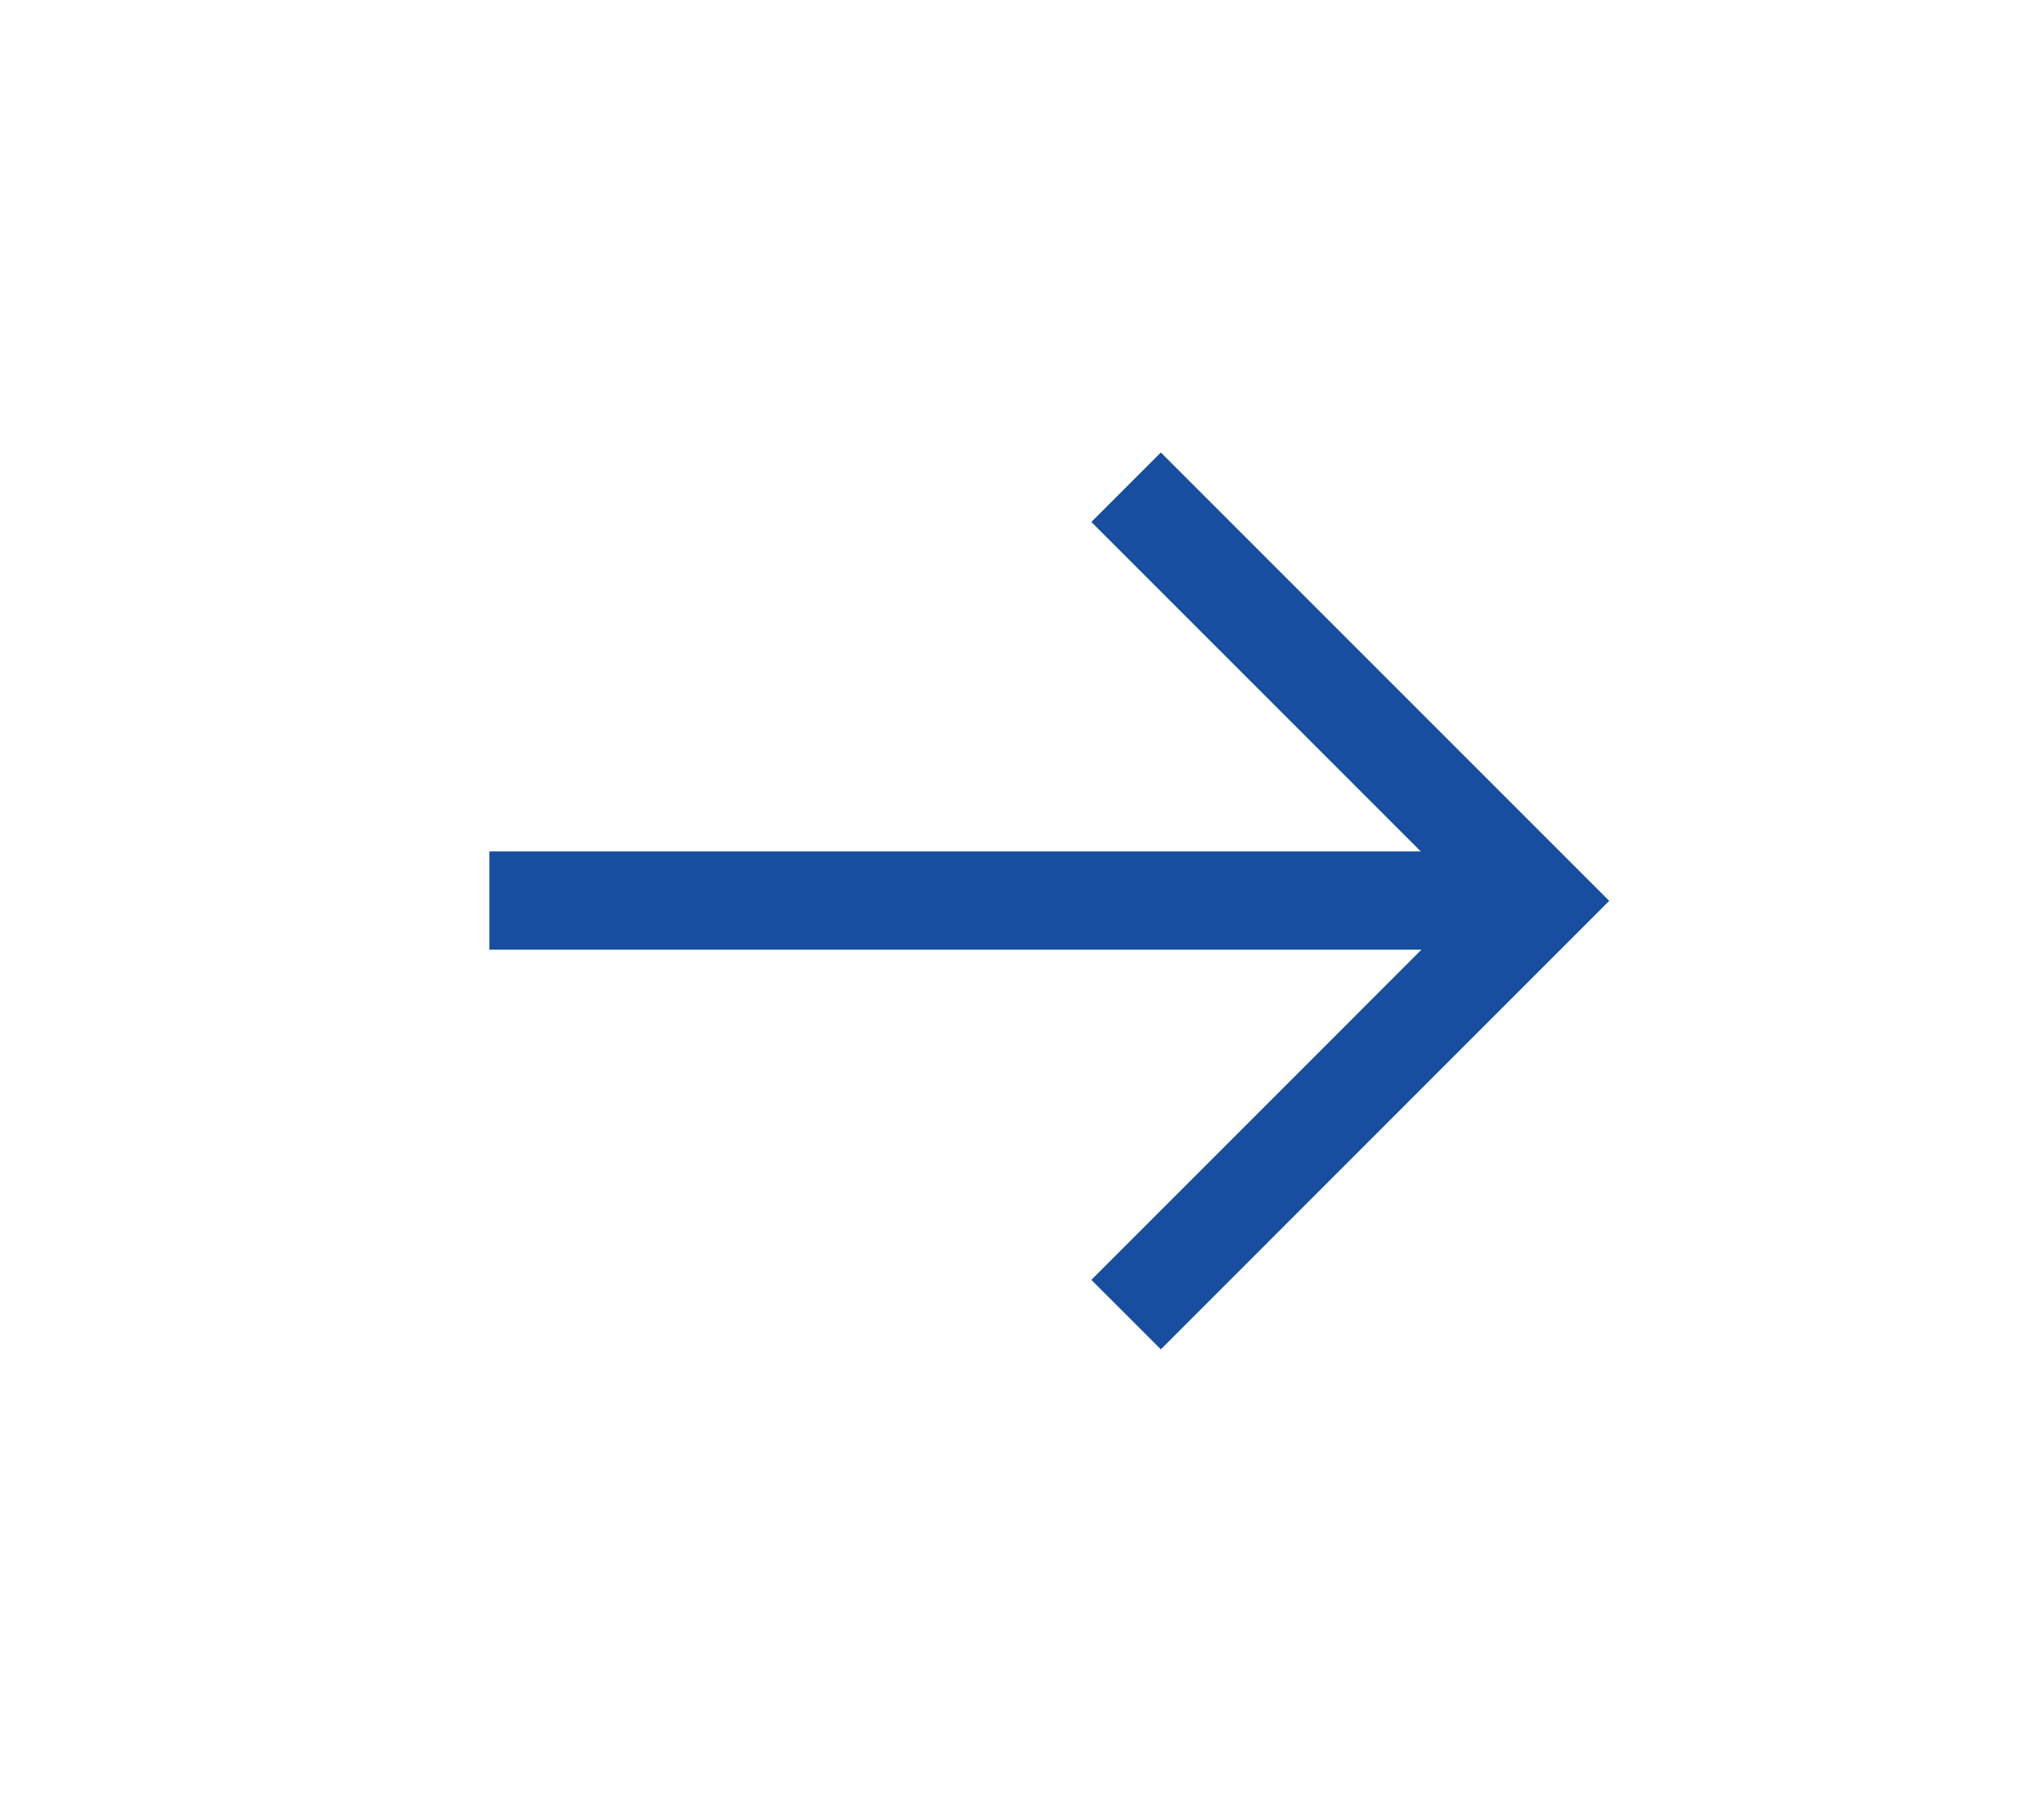
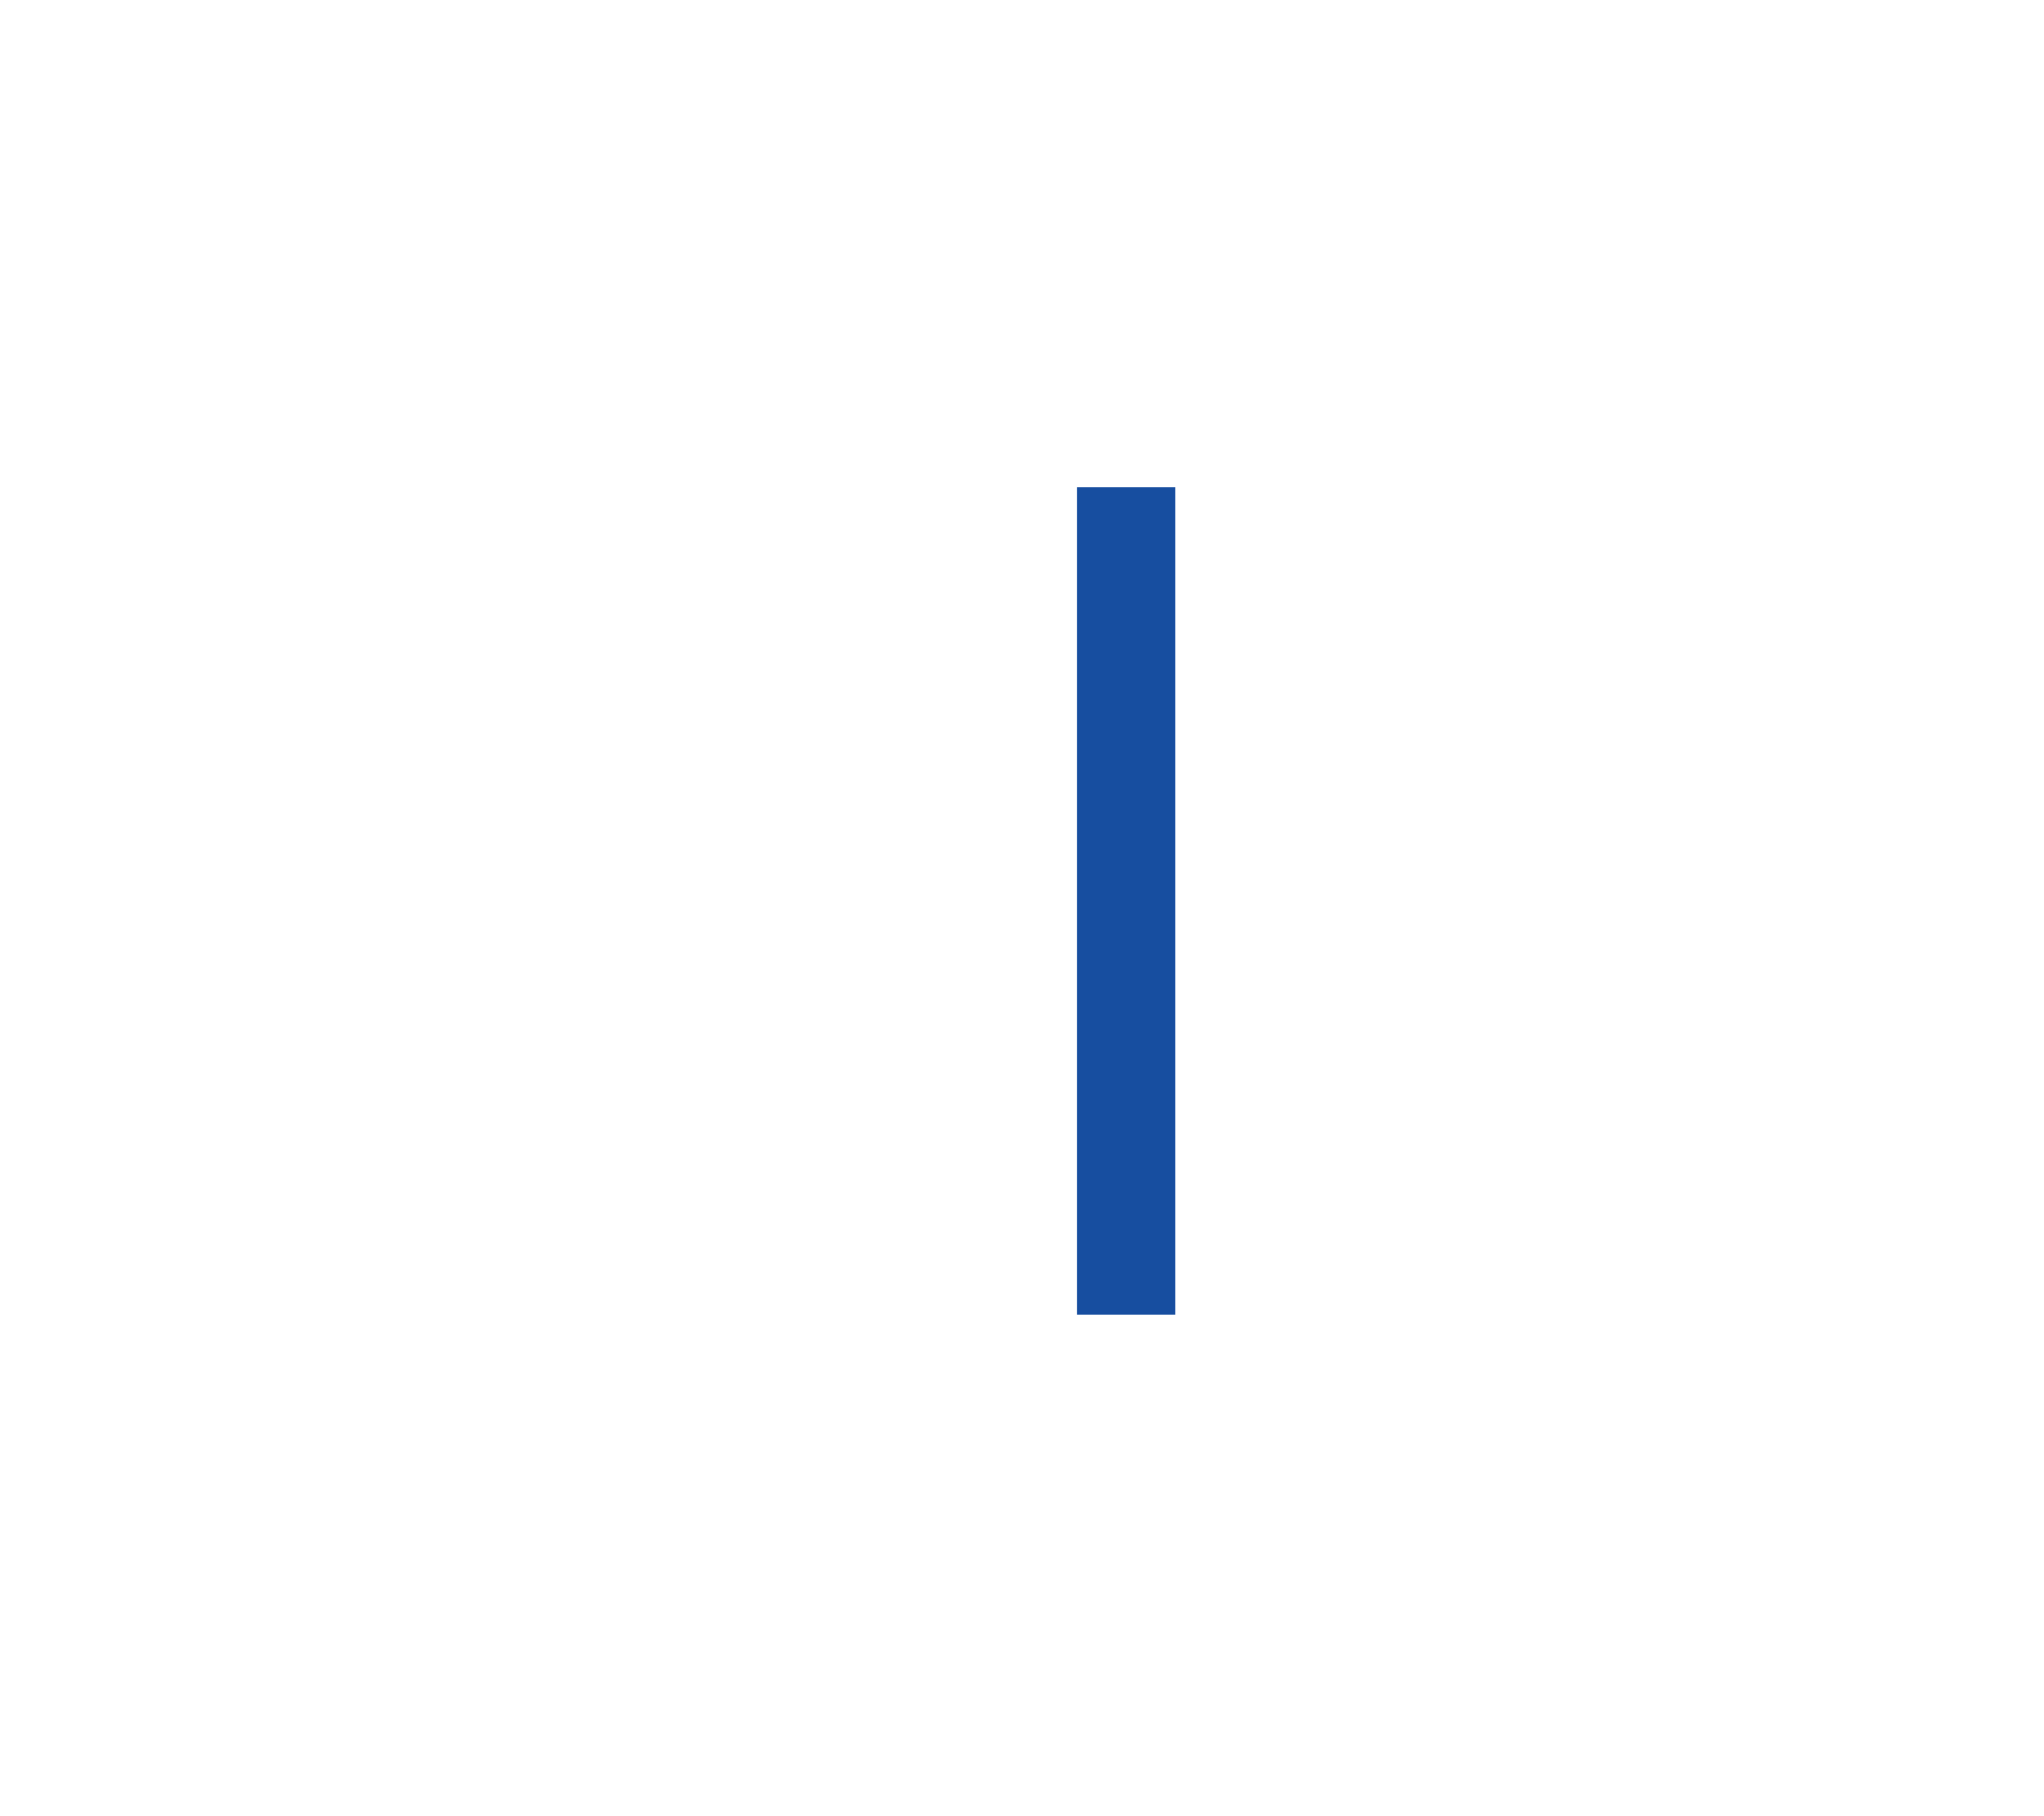
<svg xmlns="http://www.w3.org/2000/svg" width="100%" height="100%" viewBox="0 0 260 231" version="1.1" xml:space="preserve" style="fill-rule:evenodd;clip-rule:evenodd;stroke-miterlimit:10;">
  <g transform="matrix(1,0,0,1,-50235.6,-21677.5)">
    <g transform="matrix(8.333,0,0,8.333,36000,0)">
      <g transform="matrix(1,0,0,1,1725.53,2621.47)">
-         <path d="M0,-12.629L6.314,-6.315L0,0" style="fill:none;fill-rule:nonzero;stroke:rgb(23,78,160);stroke-width:1.5px;" />
+         <path d="M0,-12.629L0,0" style="fill:none;fill-rule:nonzero;stroke:rgb(23,78,160);stroke-width:1.5px;" />
      </g>
    </g>
    <g transform="matrix(8.333,0,0,8.333,36000,0)">
      <g transform="matrix(-1,0,0,1,1715.81,2615.15)">
-         <path d="M-16.036,0L0,0" style="fill:none;fill-rule:nonzero;stroke:rgb(23,78,160);stroke-width:1.5px;" />
-       </g>
+         </g>
    </g>
  </g>
</svg>